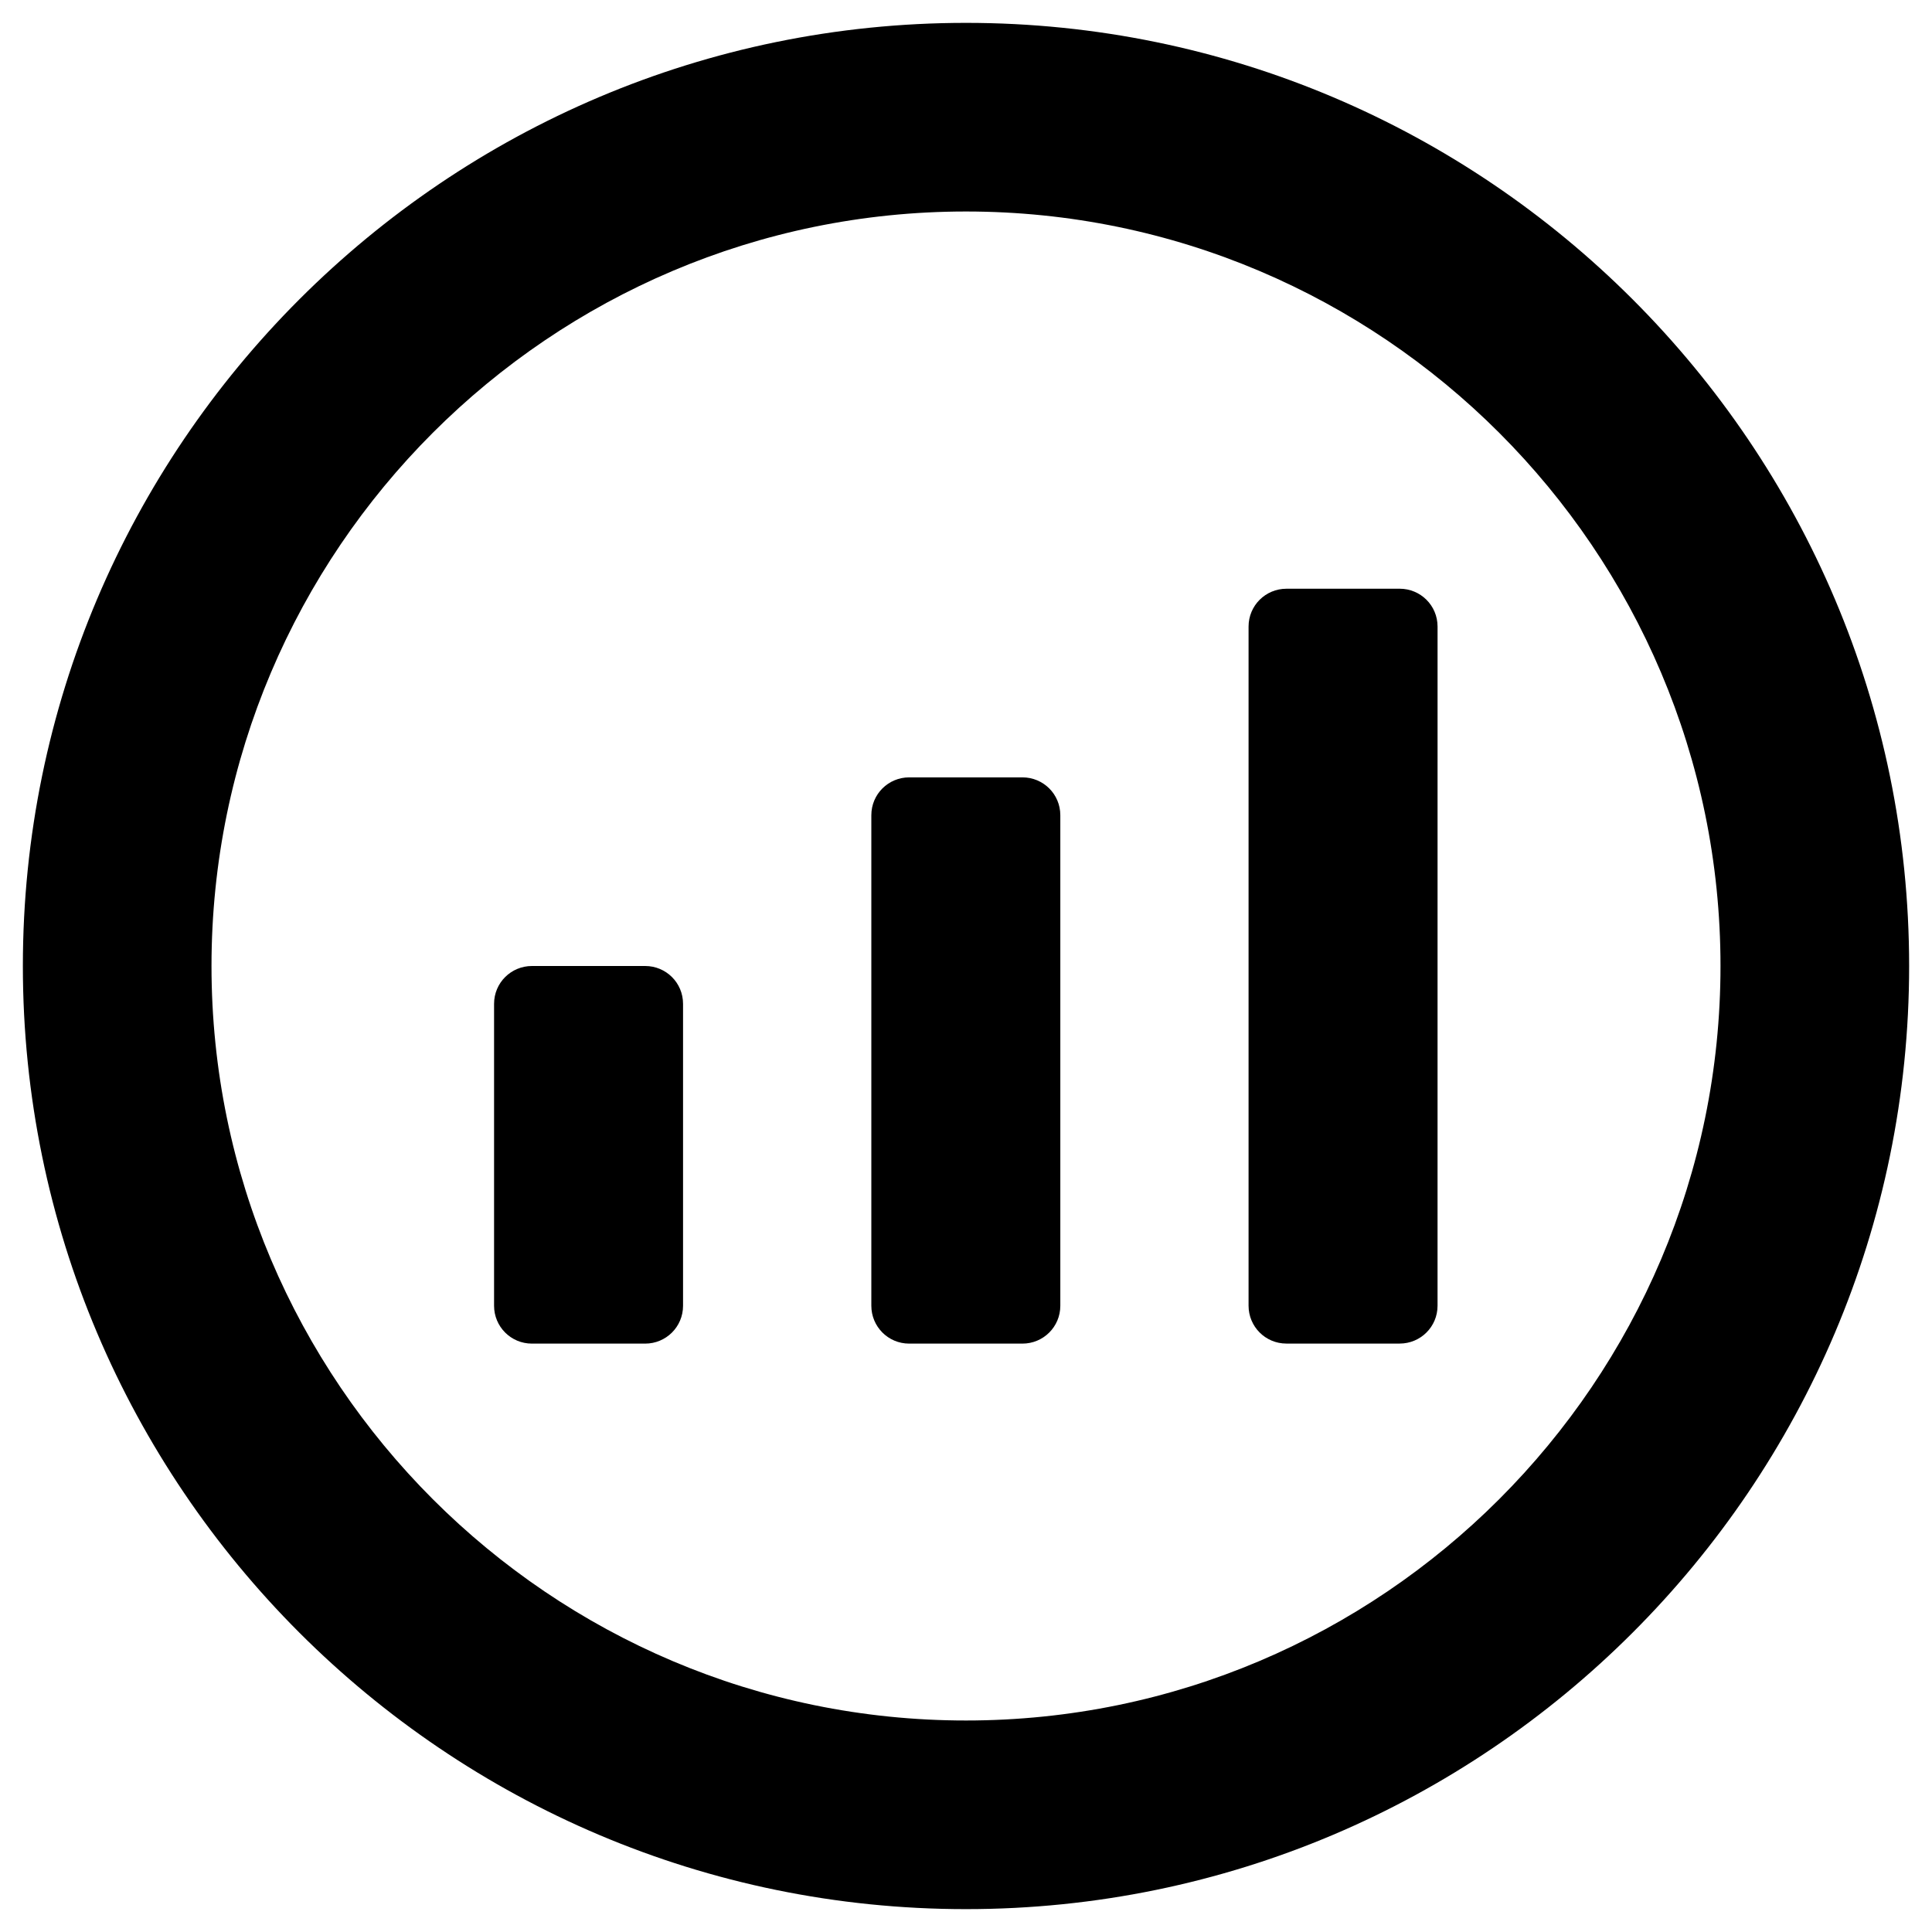
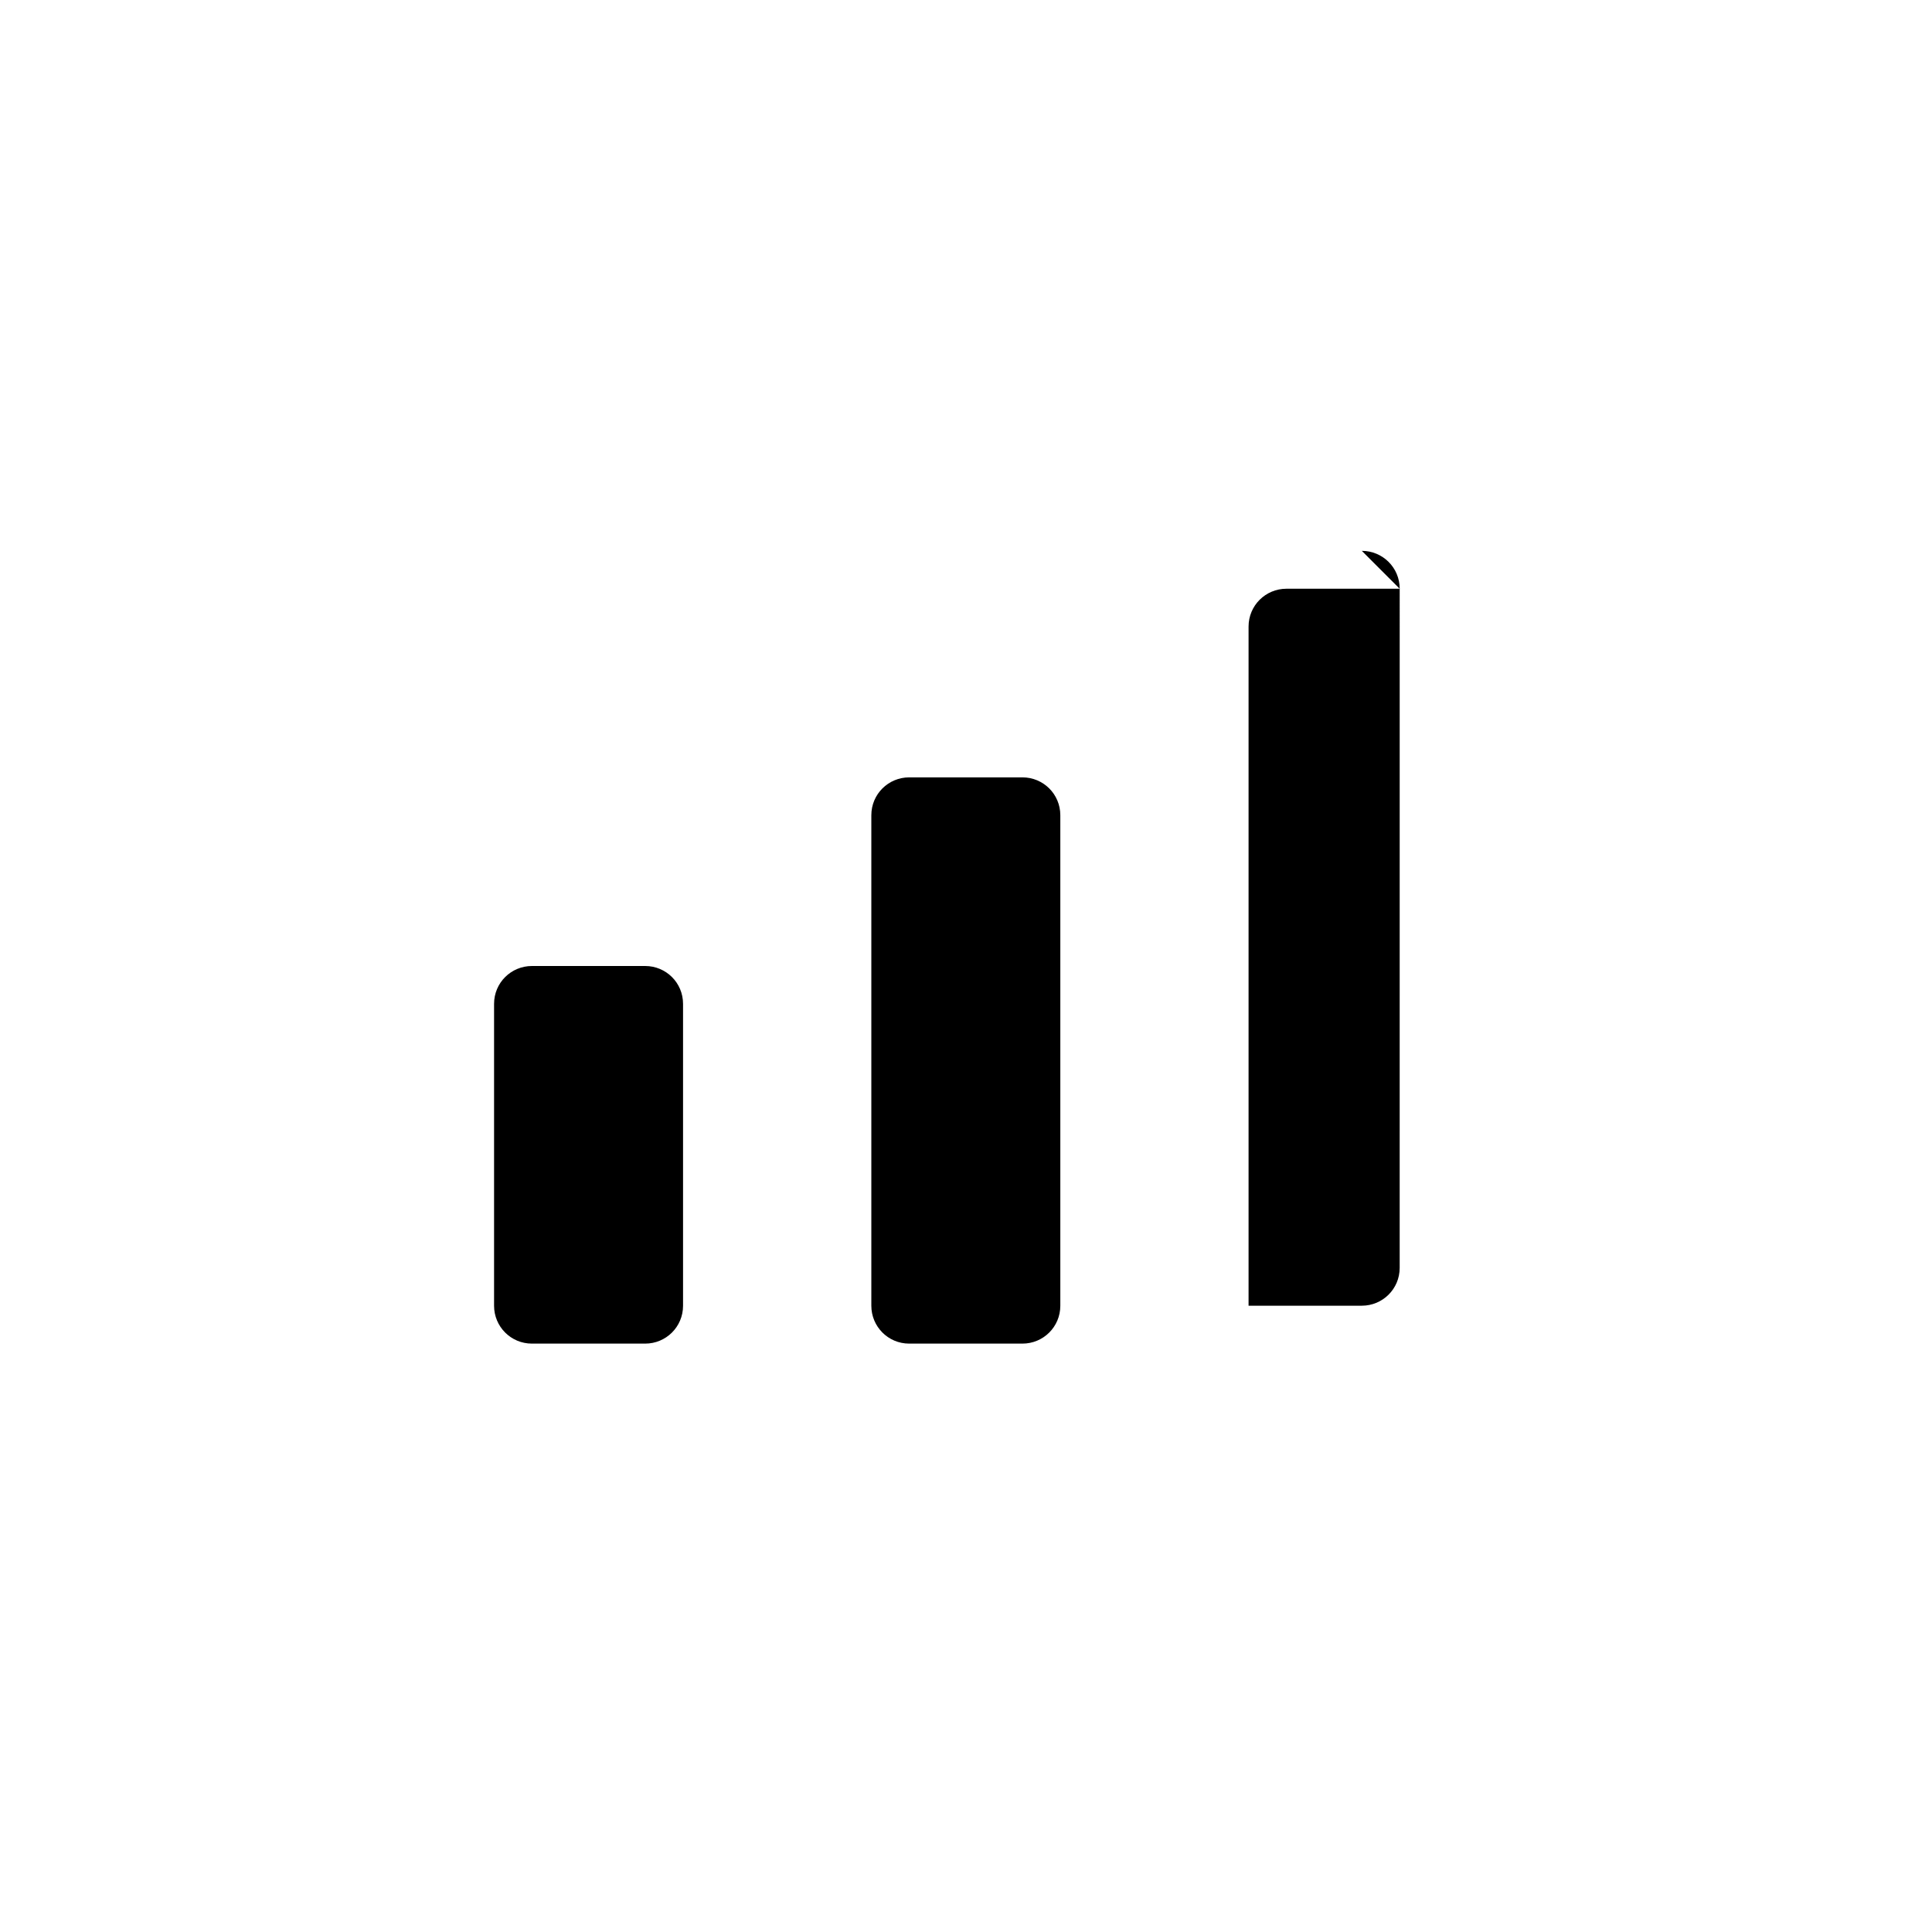
<svg xmlns="http://www.w3.org/2000/svg" fill="#000000" width="800px" height="800px" version="1.1" viewBox="144 144 512 512">
  <g>
    <path d="m314.98 400h-30.012c-5.512 0-10.035 4.43-10.035 10.035v80c0 5.512 4.43 10.035 10.035 10.035h30.012c5.512 0 10.035-4.43 10.035-10.035v-80c0-5.609-4.523-10.035-10.035-10.035z" />
    <path d="m414.96 350.01h-30.012c-5.512 0-10.035 4.43-10.035 10.035v129.99c0 5.512 4.43 10.035 10.035 10.035h30.012c5.512 0 10.035-4.43 10.035-10.035v-129.99c0-5.609-4.527-10.035-10.035-10.035z" />
-     <path d="m514.93 300.02h-30.012c-5.512 0-10.035 4.43-10.035 10.035v179.97c0 5.512 4.43 10.035 10.035 10.035h30.012c5.512 0 10.035-4.43 10.035-10.035l0.004-179.97c0-5.609-4.527-10.039-10.039-10.039z" />
-     <path d="m400 150.06c-137.86 0-249.94 112.08-249.94 249.94s112.08 249.94 249.94 249.94 249.94-112.08 249.94-249.94c-0.004-137.86-112.08-249.94-249.94-249.94zm0 449.89c-110.21 0-199.95-89.742-199.95-199.95 0-110.21 89.738-199.95 199.95-199.95 110.21 0 199.95 89.738 199.95 199.95 0 110.21-89.742 199.95-199.95 199.95z" />
+     <path d="m514.93 300.02h-30.012c-5.512 0-10.035 4.43-10.035 10.035v179.97h30.012c5.512 0 10.035-4.43 10.035-10.035l0.004-179.97c0-5.609-4.527-10.039-10.039-10.039z" />
  </g>
</svg>